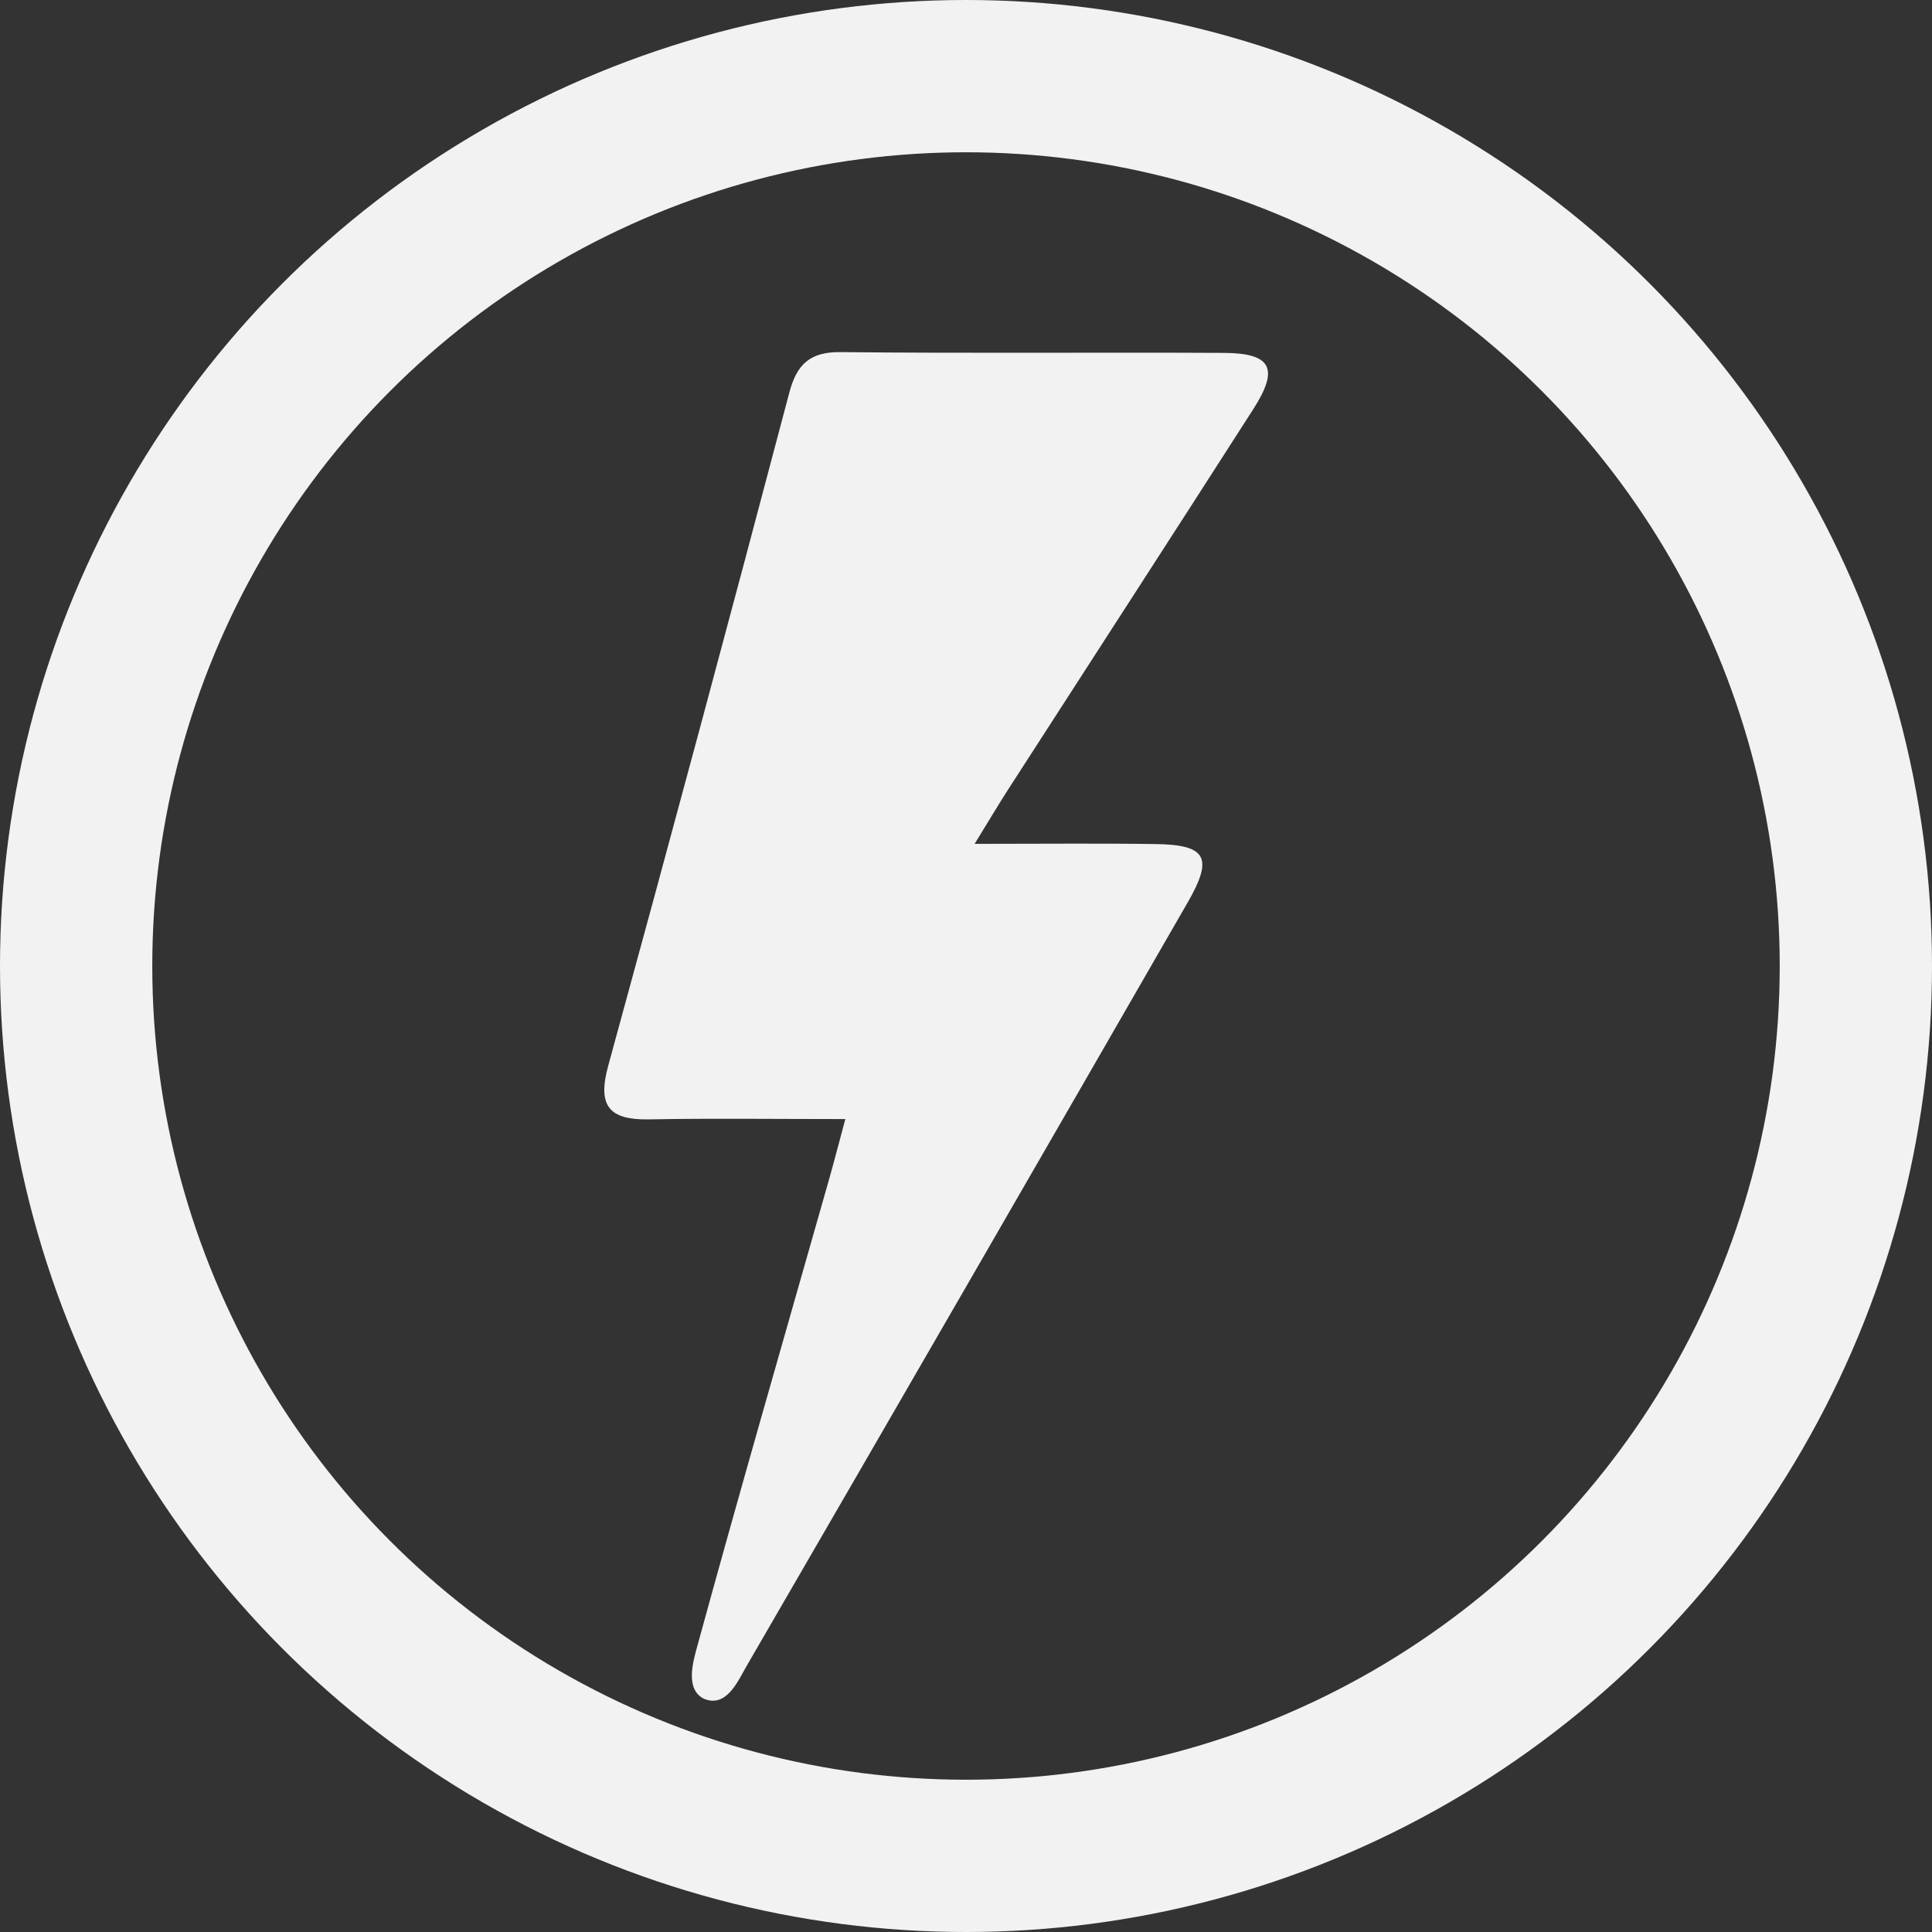
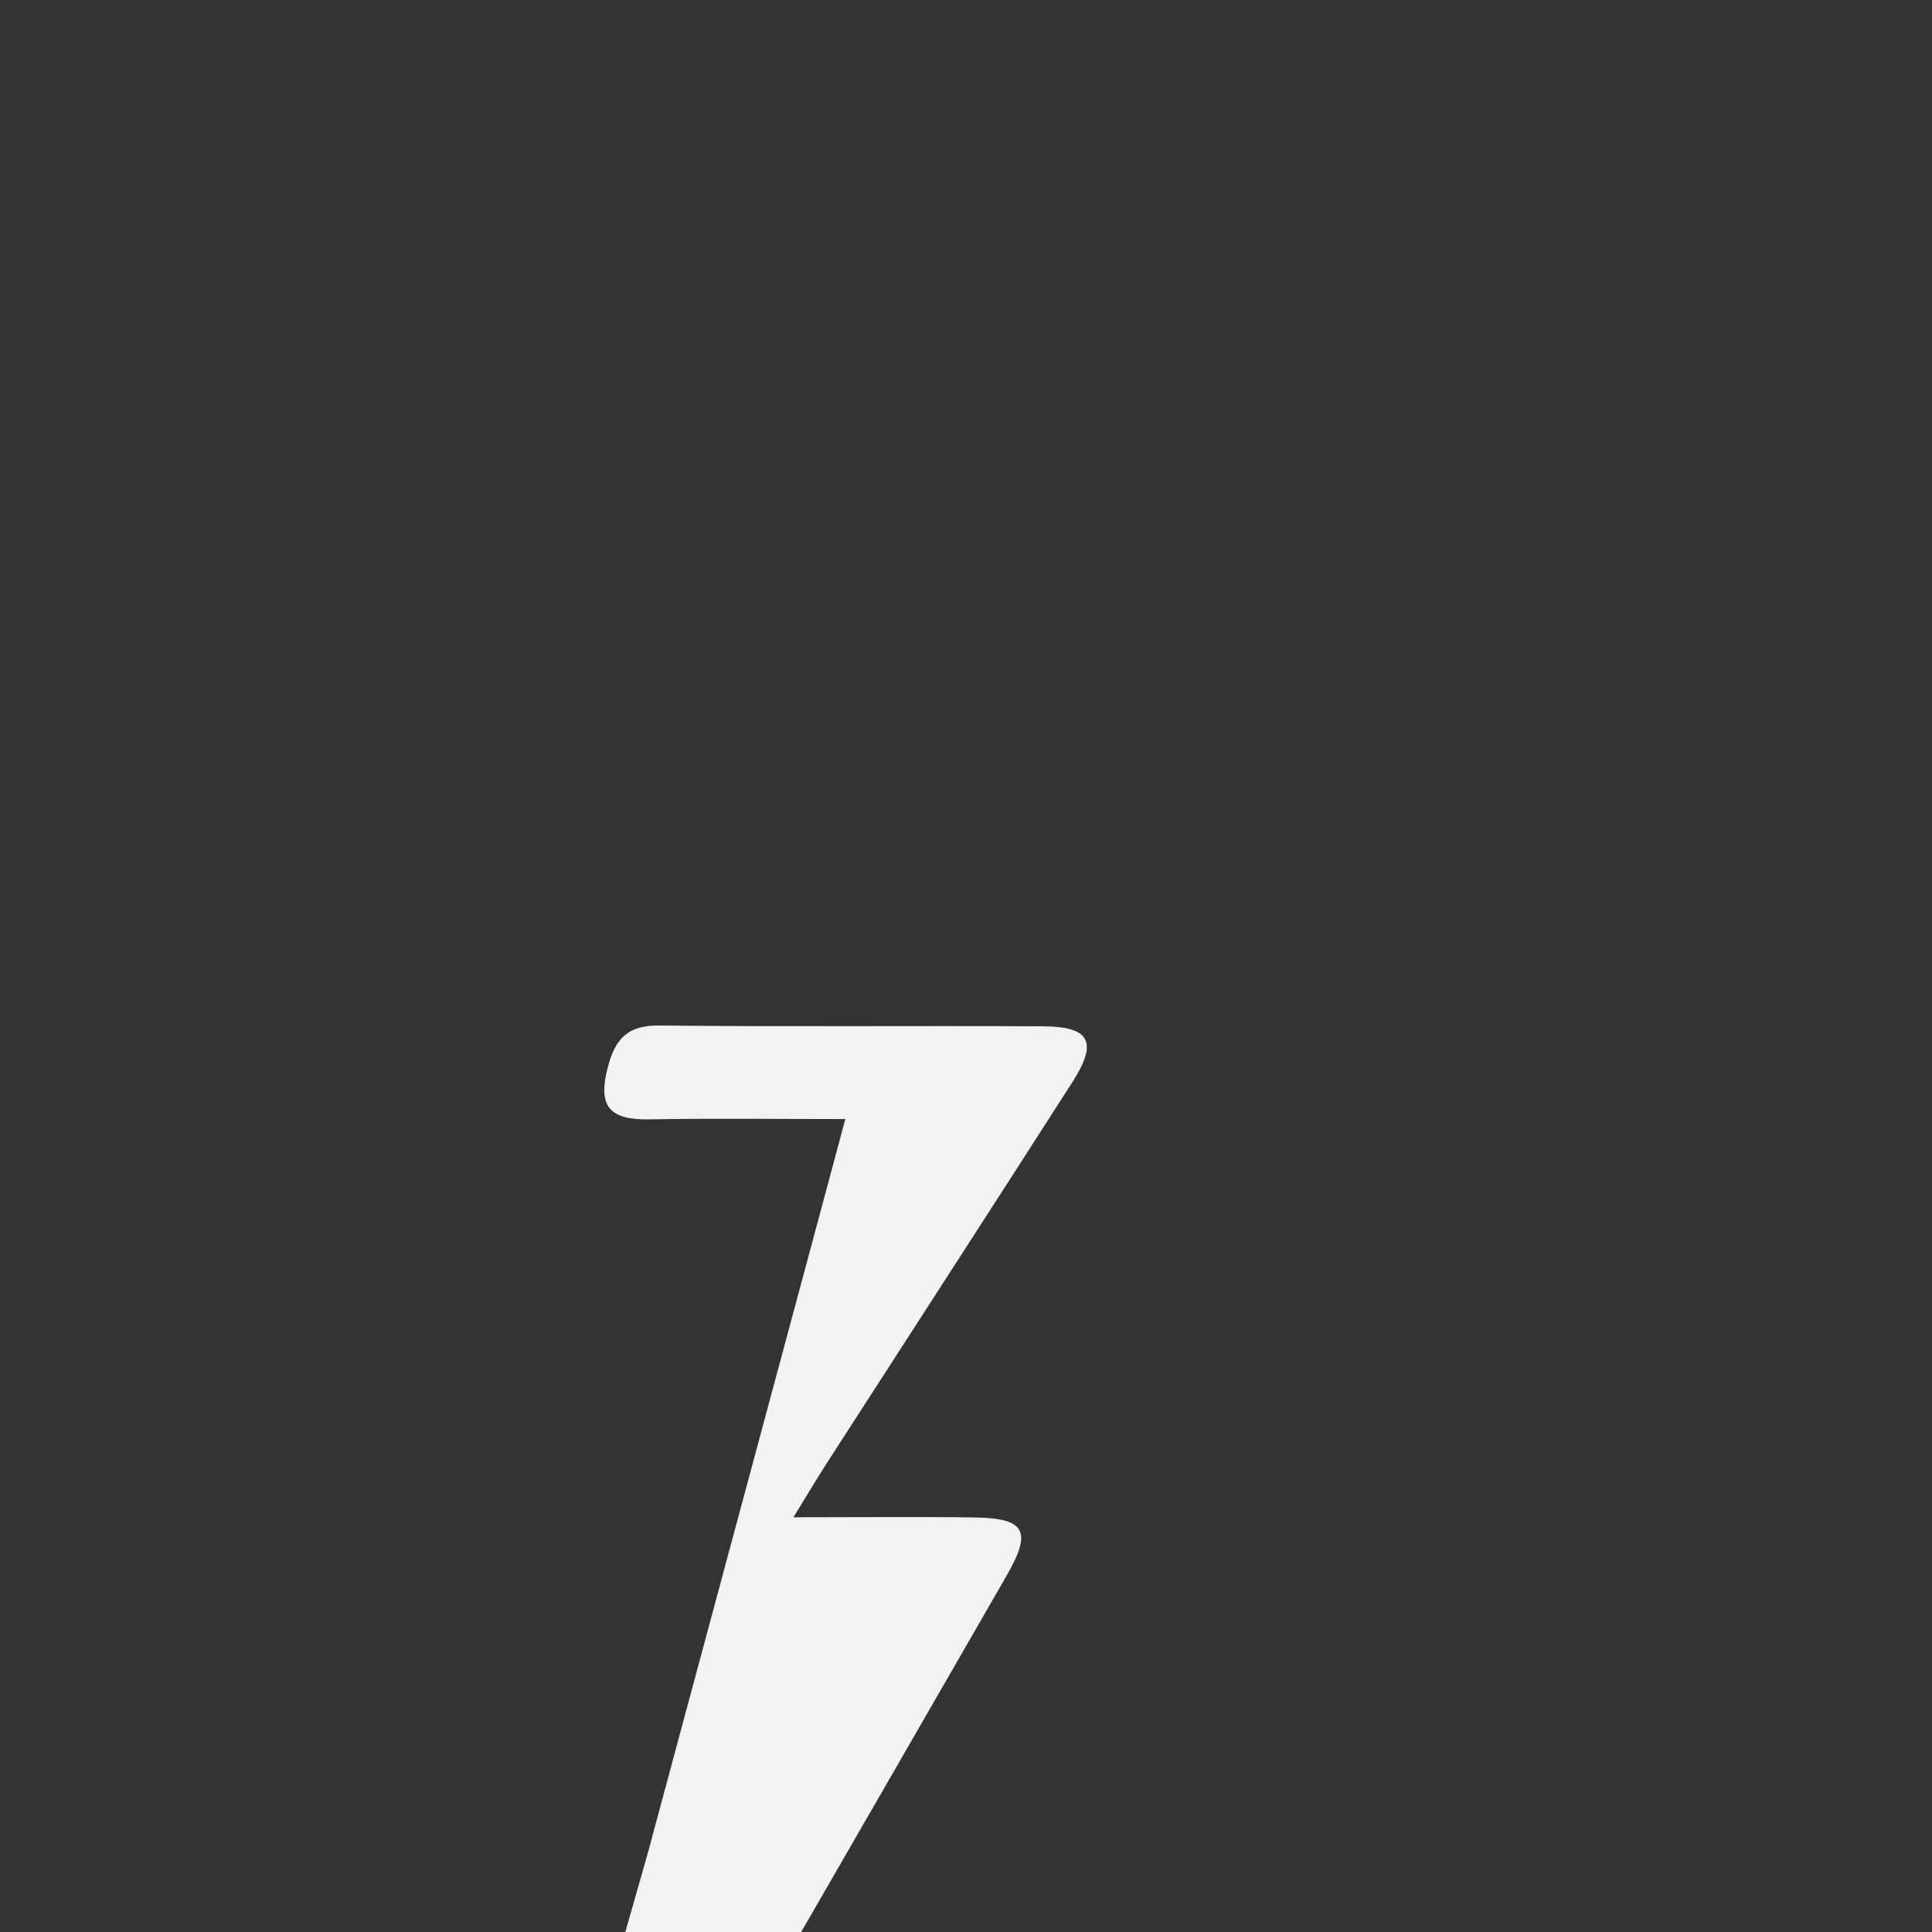
<svg xmlns="http://www.w3.org/2000/svg" width="1015" height="1015" viewBox="0 0 1015 1015">
  <rect x="0" y="0" width="1015" height="1015" fill="#333333" stroke="none" />
  <g id="组_24638" data-name="组 24638" transform="translate(-1103.25 -1564.25)">
    <g id="椭圆_600" data-name="椭圆 600" transform="translate(1103.25 1564.25)" fill="none" stroke="#f2f2f2" stroke-width="80">
      <circle cx="507.5" cy="507.5" r="507.5" stroke="none" />
-       <circle cx="507.5" cy="507.5" r="467.5" fill="none" />
    </g>
-     <path id="路径_31147" data-name="路径 31147" d="M4009.92-9261.967c-36.938,0-70.052-.441-103.145.159-20.953.383-27.219-7.033-21.436-28.122q48.433-176.667,95.179-353.78c3.909-14.693,10.732-21.359,26.859-21.189,67.175.718,134.359.068,201.538.417,24.876.135,29.023,8.192,15.369,29.493-42.771,66.761-85.911,133.281-128.86,199.925-5.134,7.973-9.959,16.138-17.577,28.514,34.372,0,64.678-.321,94.967.1,26.854.366,30.551,7.06,17.035,30.552q-115.6,200.868-231.842,401.356c-4.37,7.5-10.377,21.994-22.217,17.194-10.253-4.947-5.858-19.624-3.561-28.008,22.424-81.879,46-163.45,69.2-245.118C4004.052-9239.721,4006.439-9249.036,4009.92-9261.967Z" transform="translate(-2462.568 11414.133)" fill="#f2f2f2" />
+     <path id="路径_31147" data-name="路径 31147" d="M4009.92-9261.967c-36.938,0-70.052-.441-103.145.159-20.953.383-27.219-7.033-21.436-28.122c3.909-14.693,10.732-21.359,26.859-21.189,67.175.718,134.359.068,201.538.417,24.876.135,29.023,8.192,15.369,29.493-42.771,66.761-85.911,133.281-128.86,199.925-5.134,7.973-9.959,16.138-17.577,28.514,34.372,0,64.678-.321,94.967.1,26.854.366,30.551,7.06,17.035,30.552q-115.6,200.868-231.842,401.356c-4.37,7.5-10.377,21.994-22.217,17.194-10.253-4.947-5.858-19.624-3.561-28.008,22.424-81.879,46-163.45,69.2-245.118C4004.052-9239.721,4006.439-9249.036,4009.92-9261.967Z" transform="translate(-2462.568 11414.133)" fill="#f2f2f2" />
  </g>
</svg>